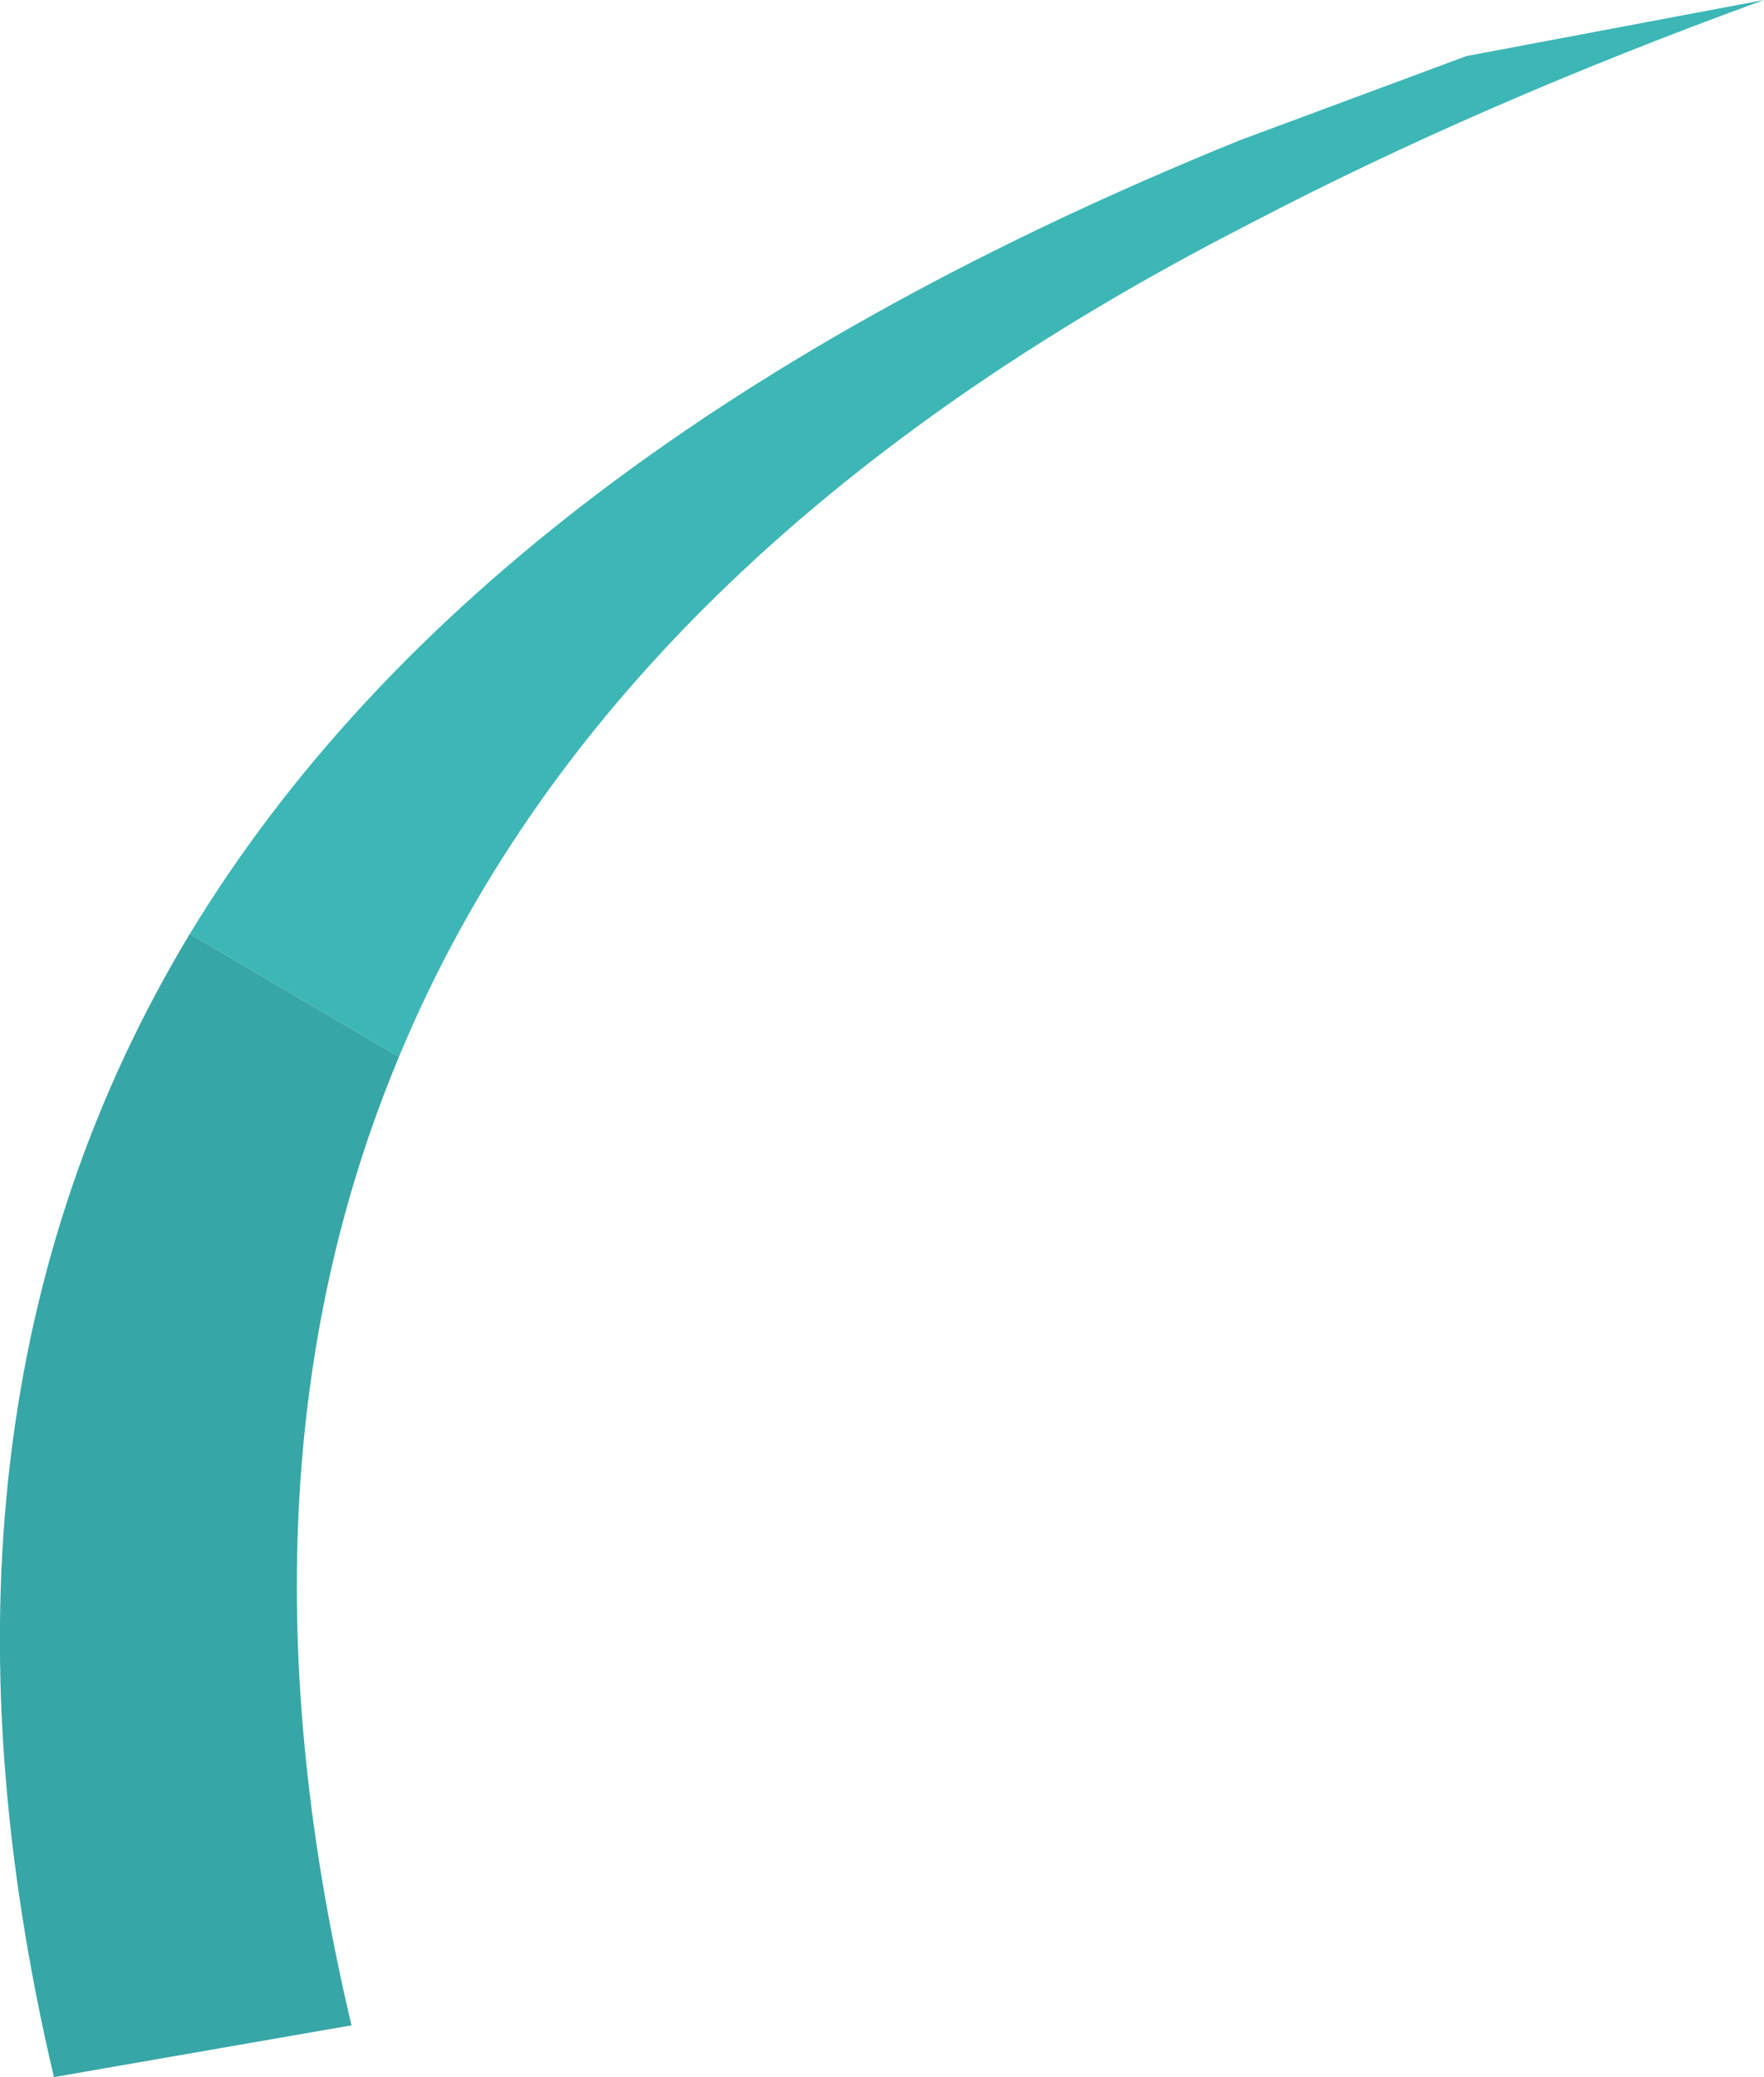
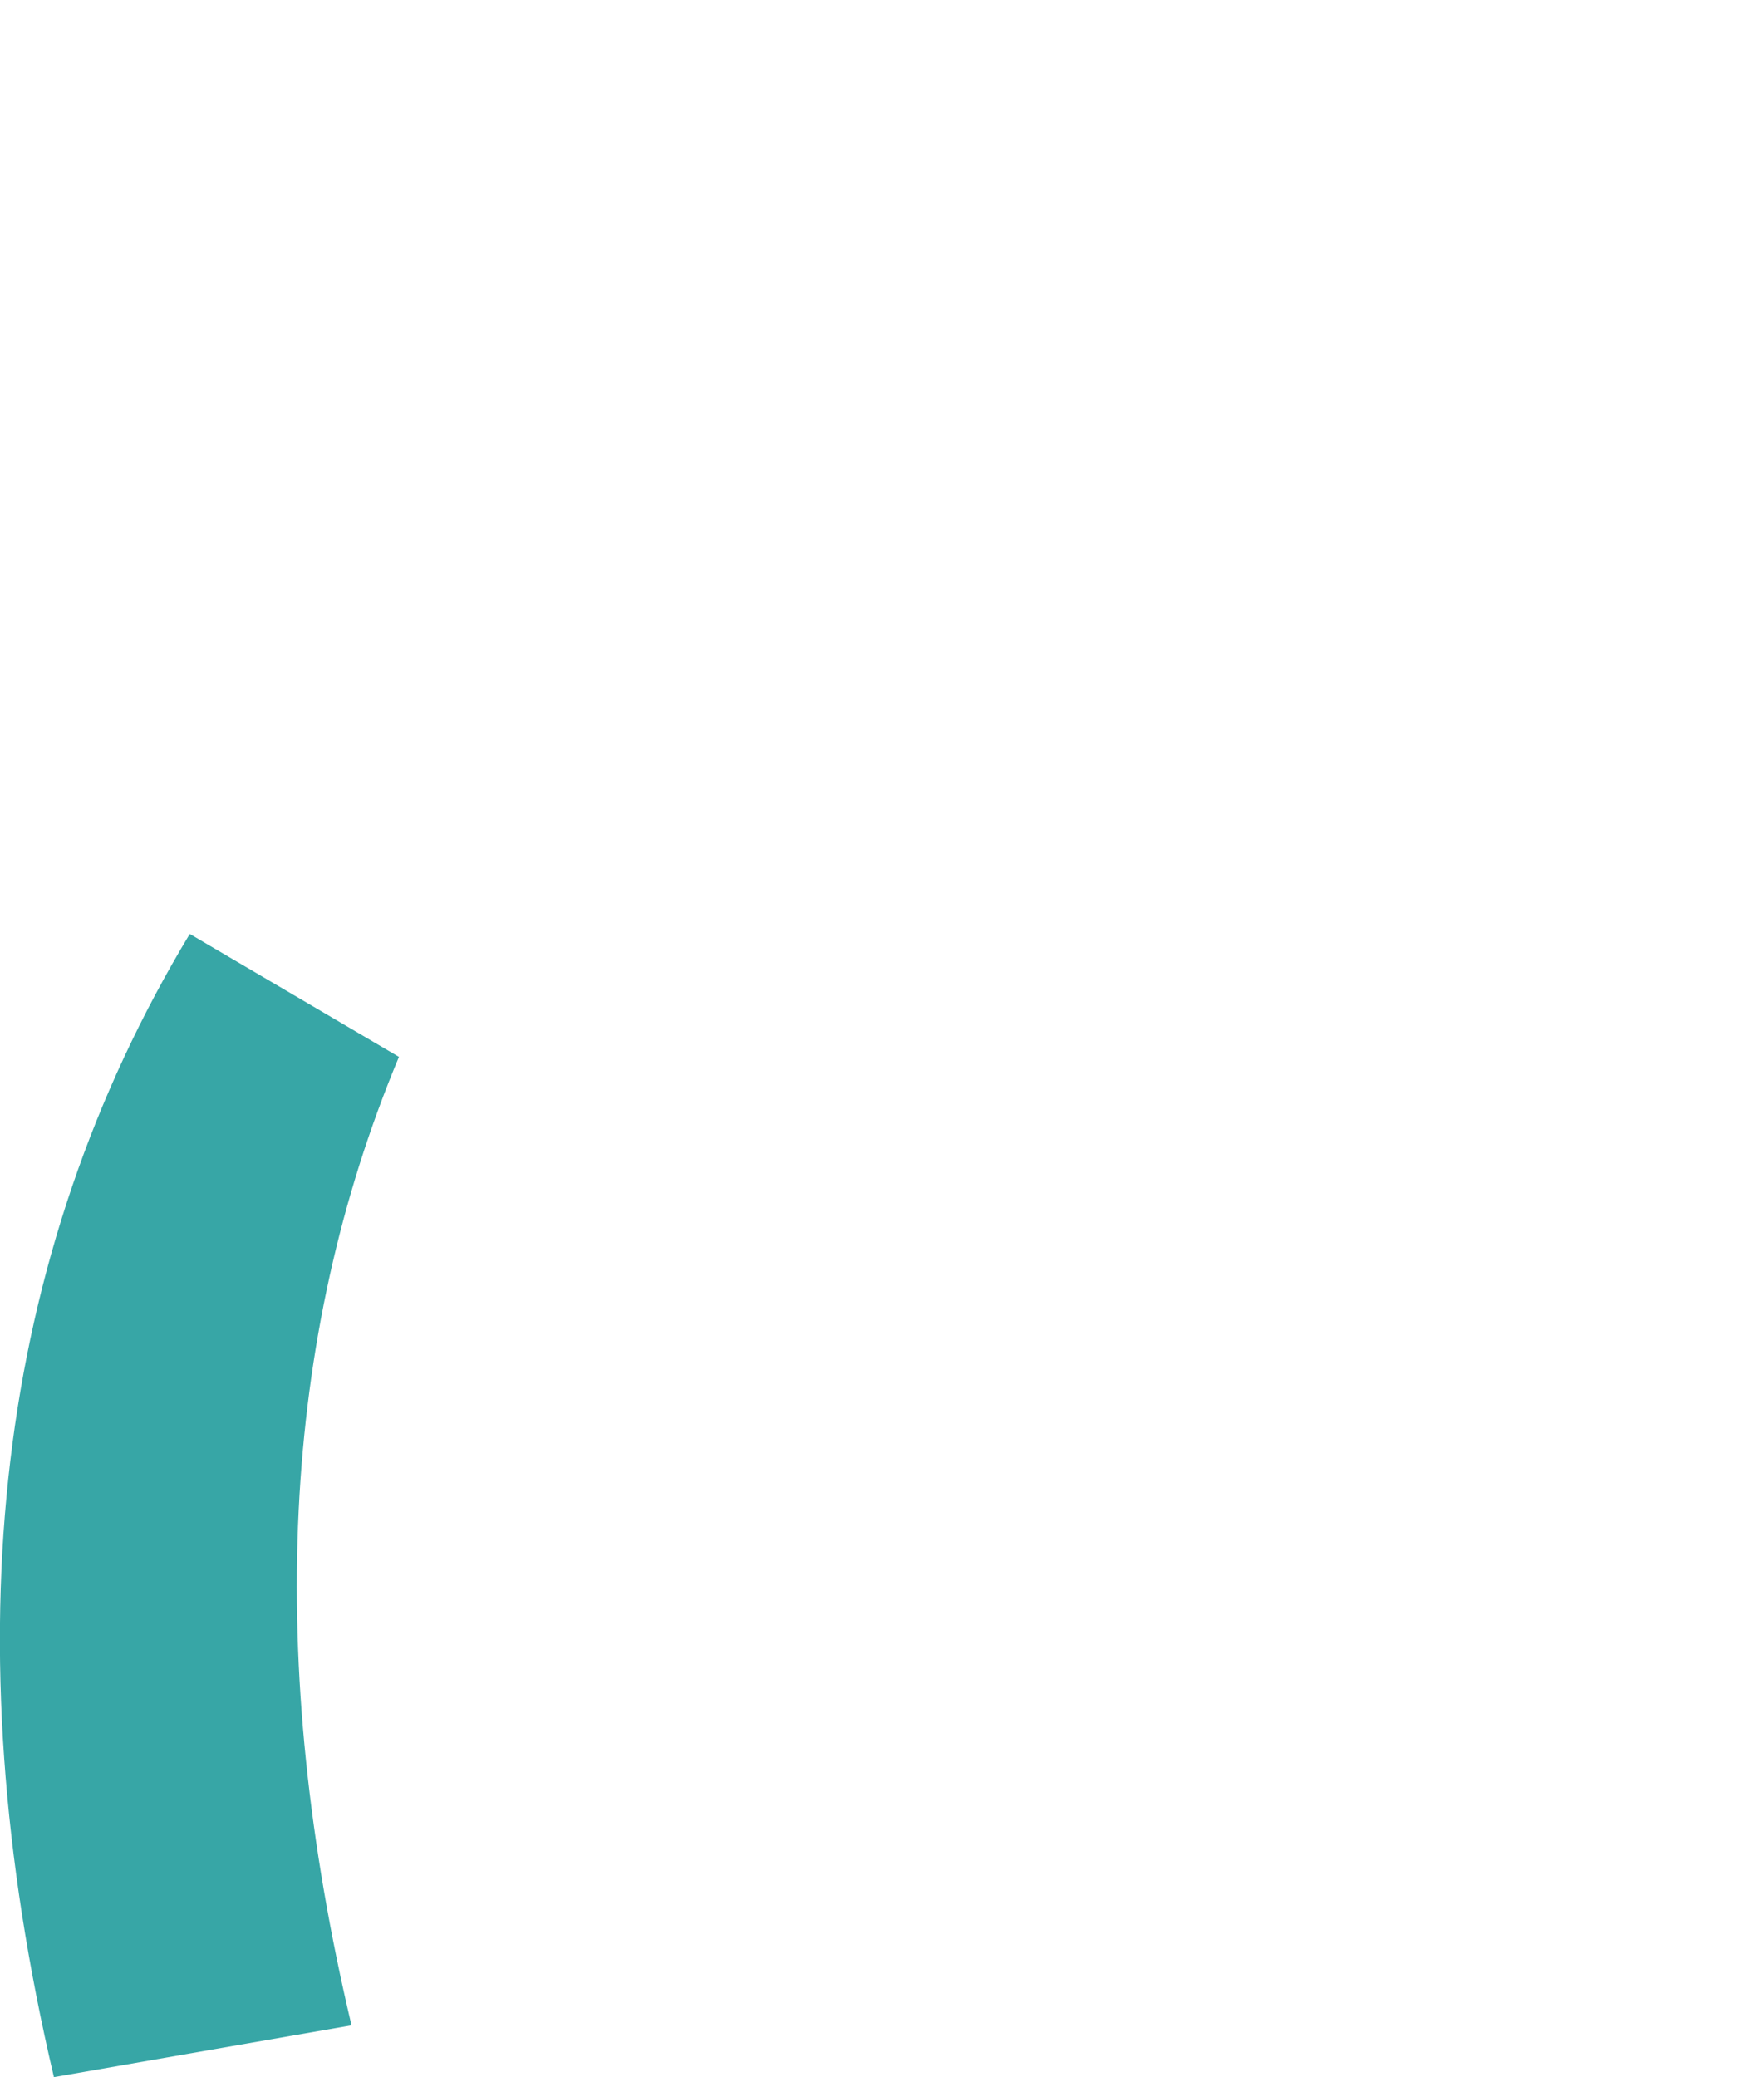
<svg xmlns="http://www.w3.org/2000/svg" height="48.15px" width="40.9px">
  <g transform="matrix(1.0, 0.0, 0.0, 1.0, -121.9, -7.55)">
-     <path d="M126.3 29.2 L131.15 32.05 Q136.0 20.35 150.85 12.75 156.2 9.95 162.8 7.55 L155.9 8.85 150.65 10.8 Q133.15 17.9 126.3 29.2" fill="#3db6b6" fill-rule="evenodd" stroke="none" />
    <path d="M126.3 29.2 Q119.55 40.4 123.15 55.7 L130.05 54.5 Q127.05 41.85 131.15 32.05 L126.3 29.2" fill="#37a6a6" fill-rule="evenodd" stroke="none" />
  </g>
</svg>